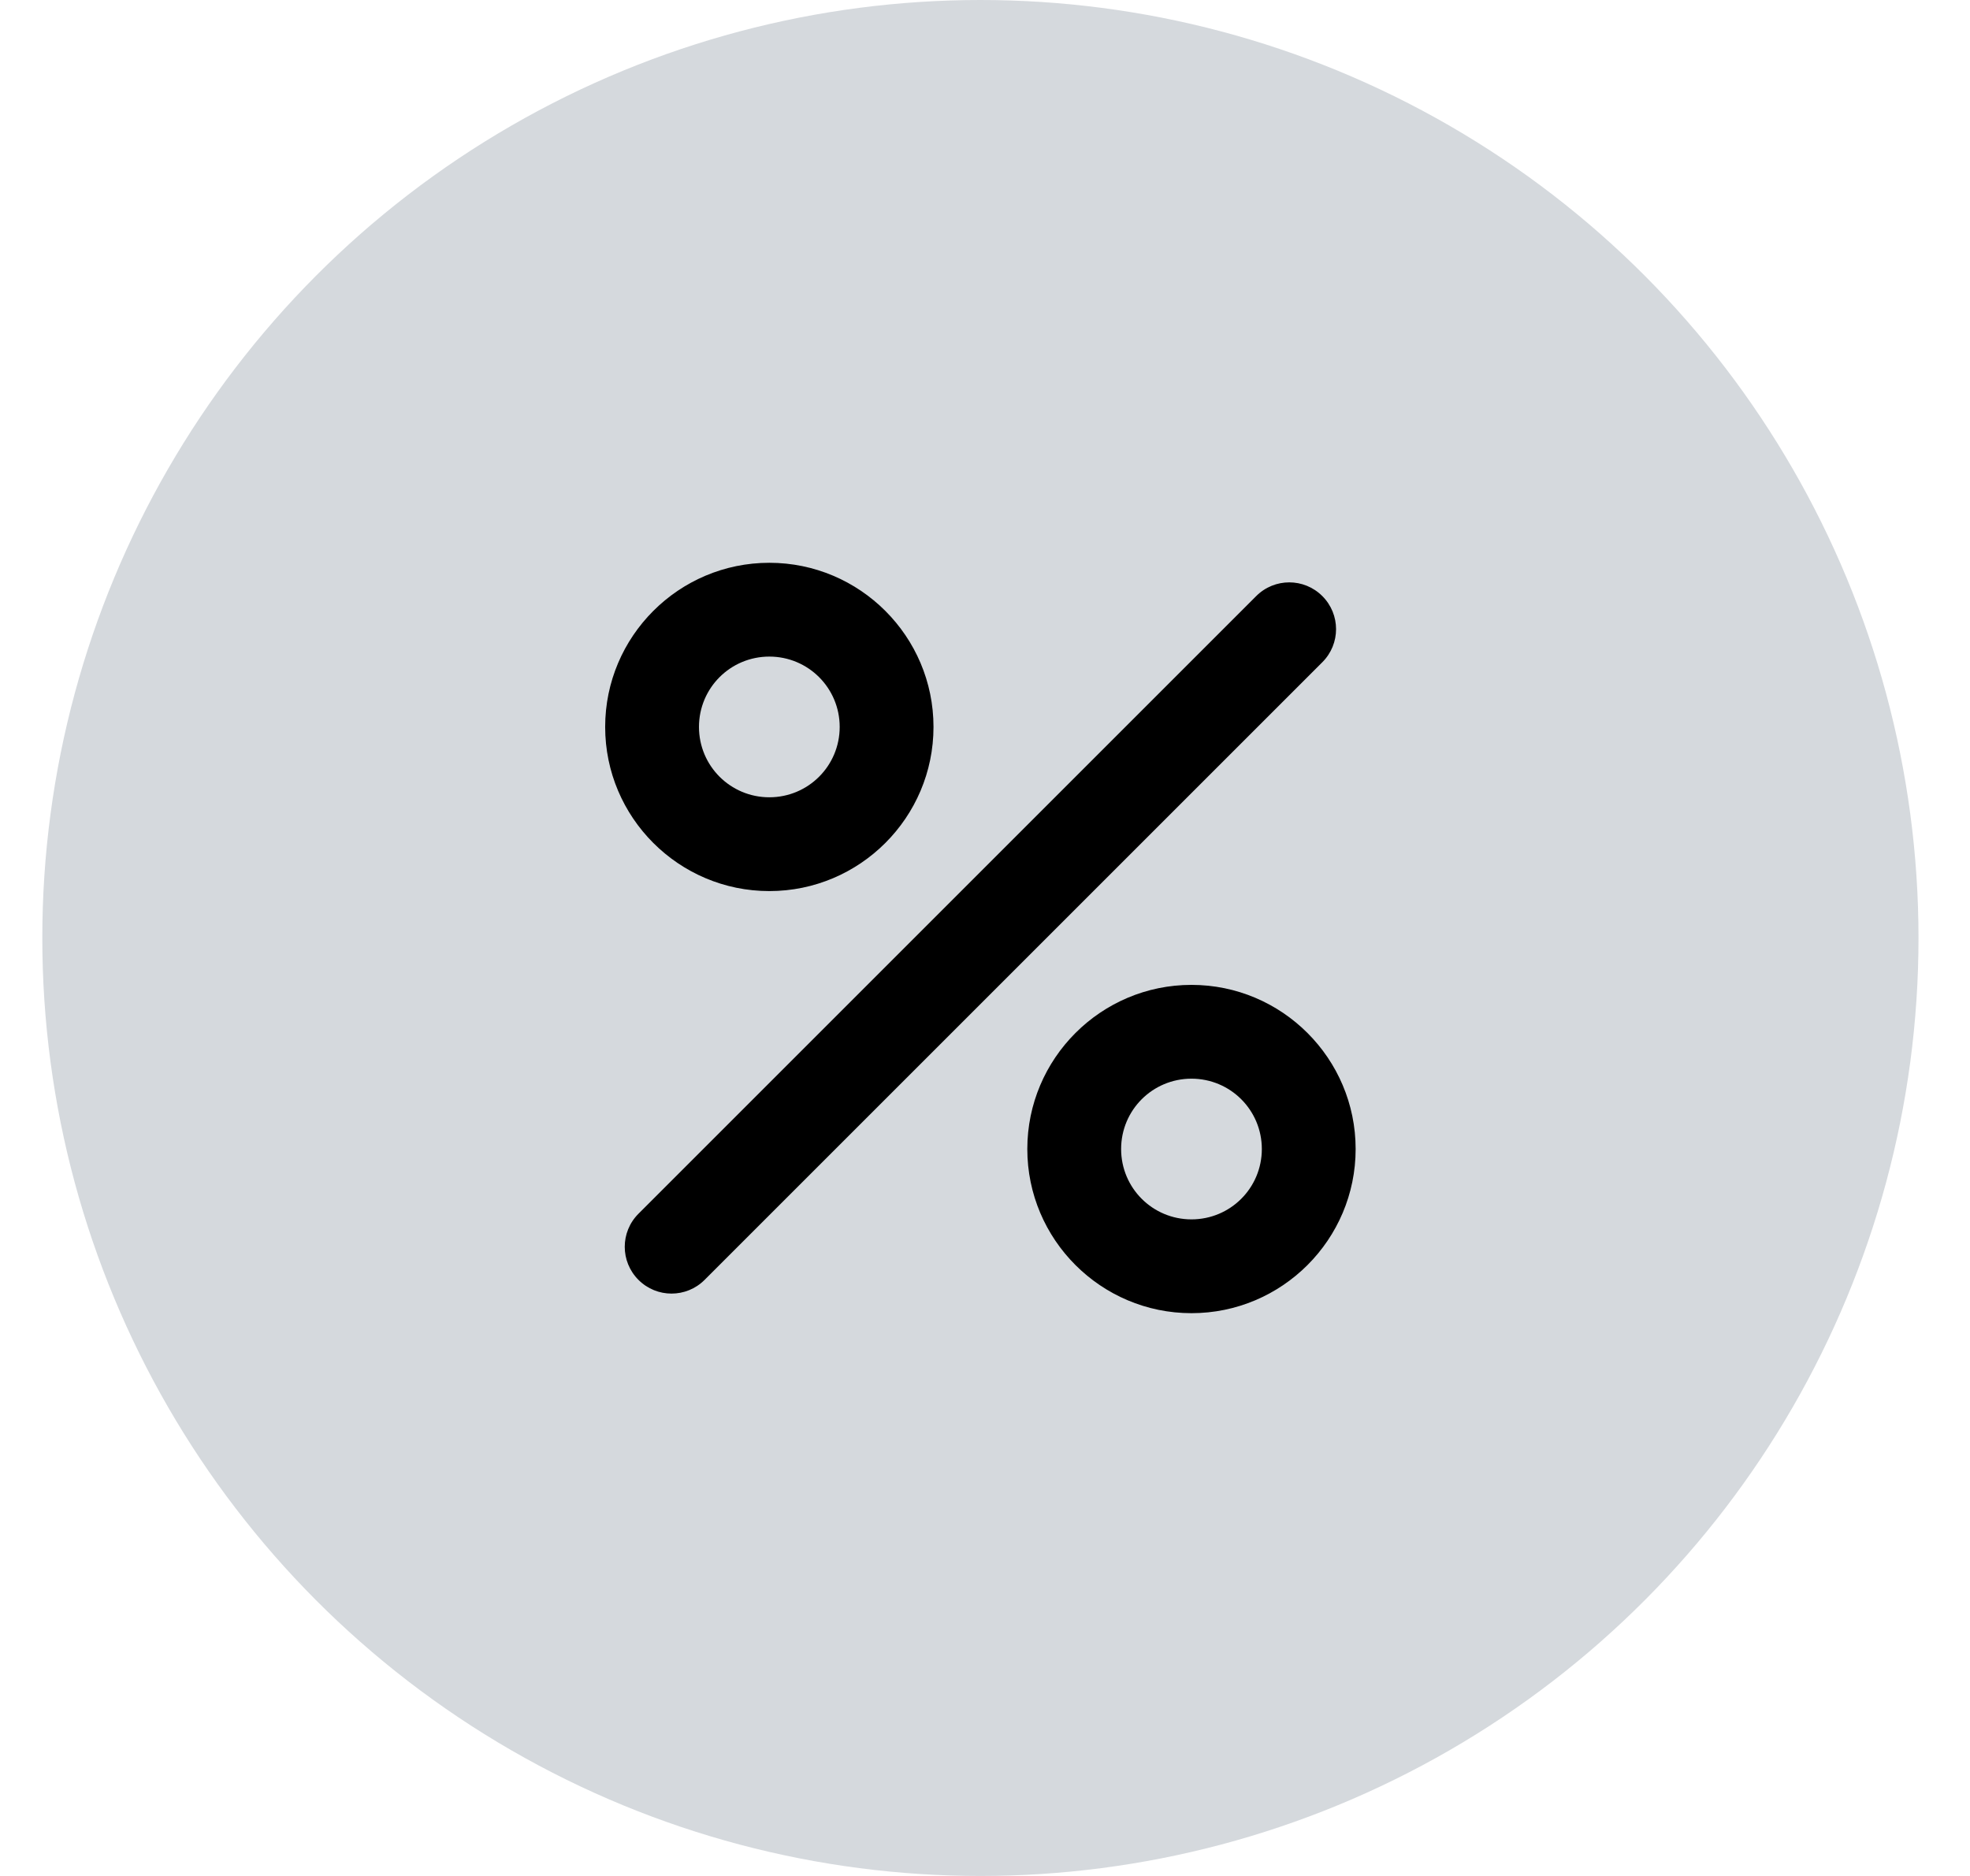
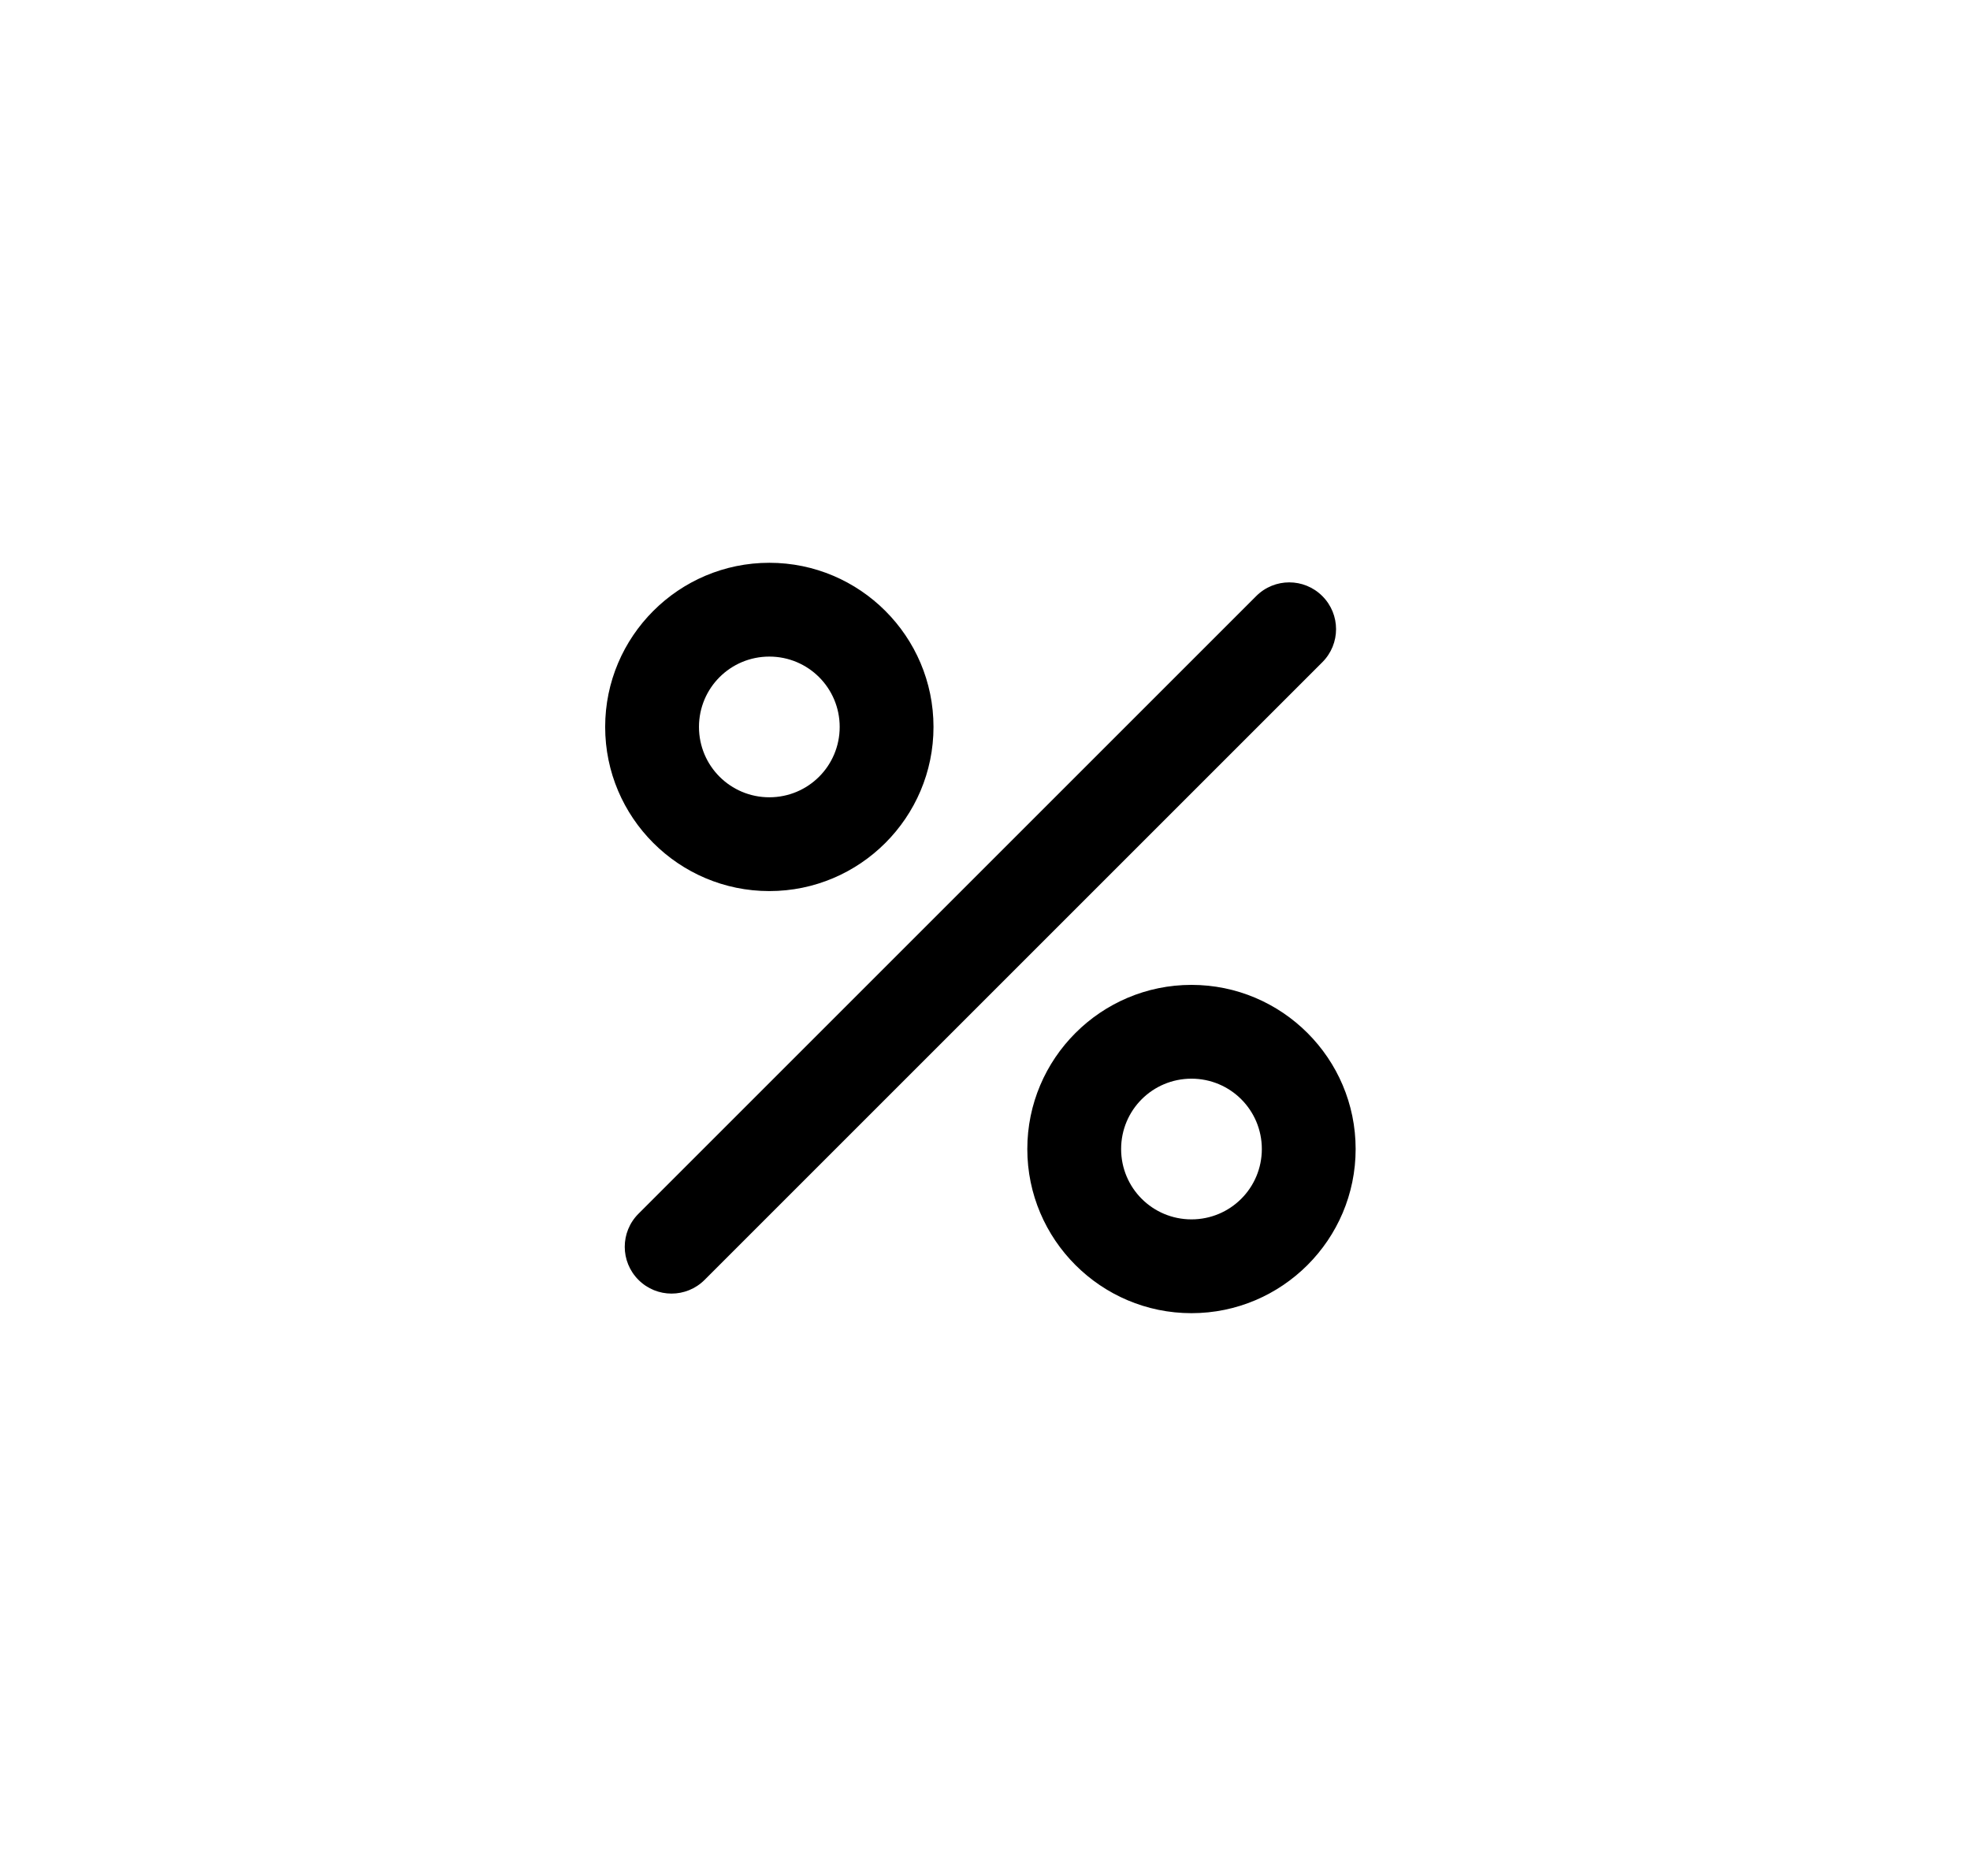
<svg xmlns="http://www.w3.org/2000/svg" width="21" height="20" viewBox="0 0 21 20" fill="none">
-   <circle cx="10.451" cy="10" r="10" fill="#D5D9DD" />
  <path d="M8.201 6C7.236 6 6.451 6.785 6.451 7.75C6.451 8.715 7.236 9.5 8.201 9.5C9.166 9.5 9.951 8.715 9.951 7.75C9.951 6.785 9.166 6 8.201 6ZM8.201 8.5C7.786 8.5 7.451 8.165 7.451 7.75C7.451 7.335 7.786 7 8.201 7C8.616 7 8.951 7.335 8.951 7.75C8.951 8.165 8.616 8.5 8.201 8.5ZM12.701 10.5C11.736 10.5 10.951 11.285 10.951 12.25C10.951 13.215 11.736 14 12.701 14C13.666 14 14.451 13.215 14.451 12.25C14.451 11.285 13.666 10.5 12.701 10.5ZM12.701 13C12.286 13 11.951 12.665 11.951 12.25C11.951 11.835 12.286 11.5 12.701 11.5C13.116 11.5 13.451 11.835 13.451 12.25C13.451 12.665 13.116 13 12.701 13ZM14.096 6.355C14.291 6.55 14.291 6.865 14.096 7.06L7.511 13.645C7.316 13.84 7.001 13.84 6.806 13.645C6.611 13.45 6.611 13.135 6.806 12.94L13.391 6.355C13.586 6.16 13.901 6.16 14.096 6.355Z" fill="black" />
</svg>